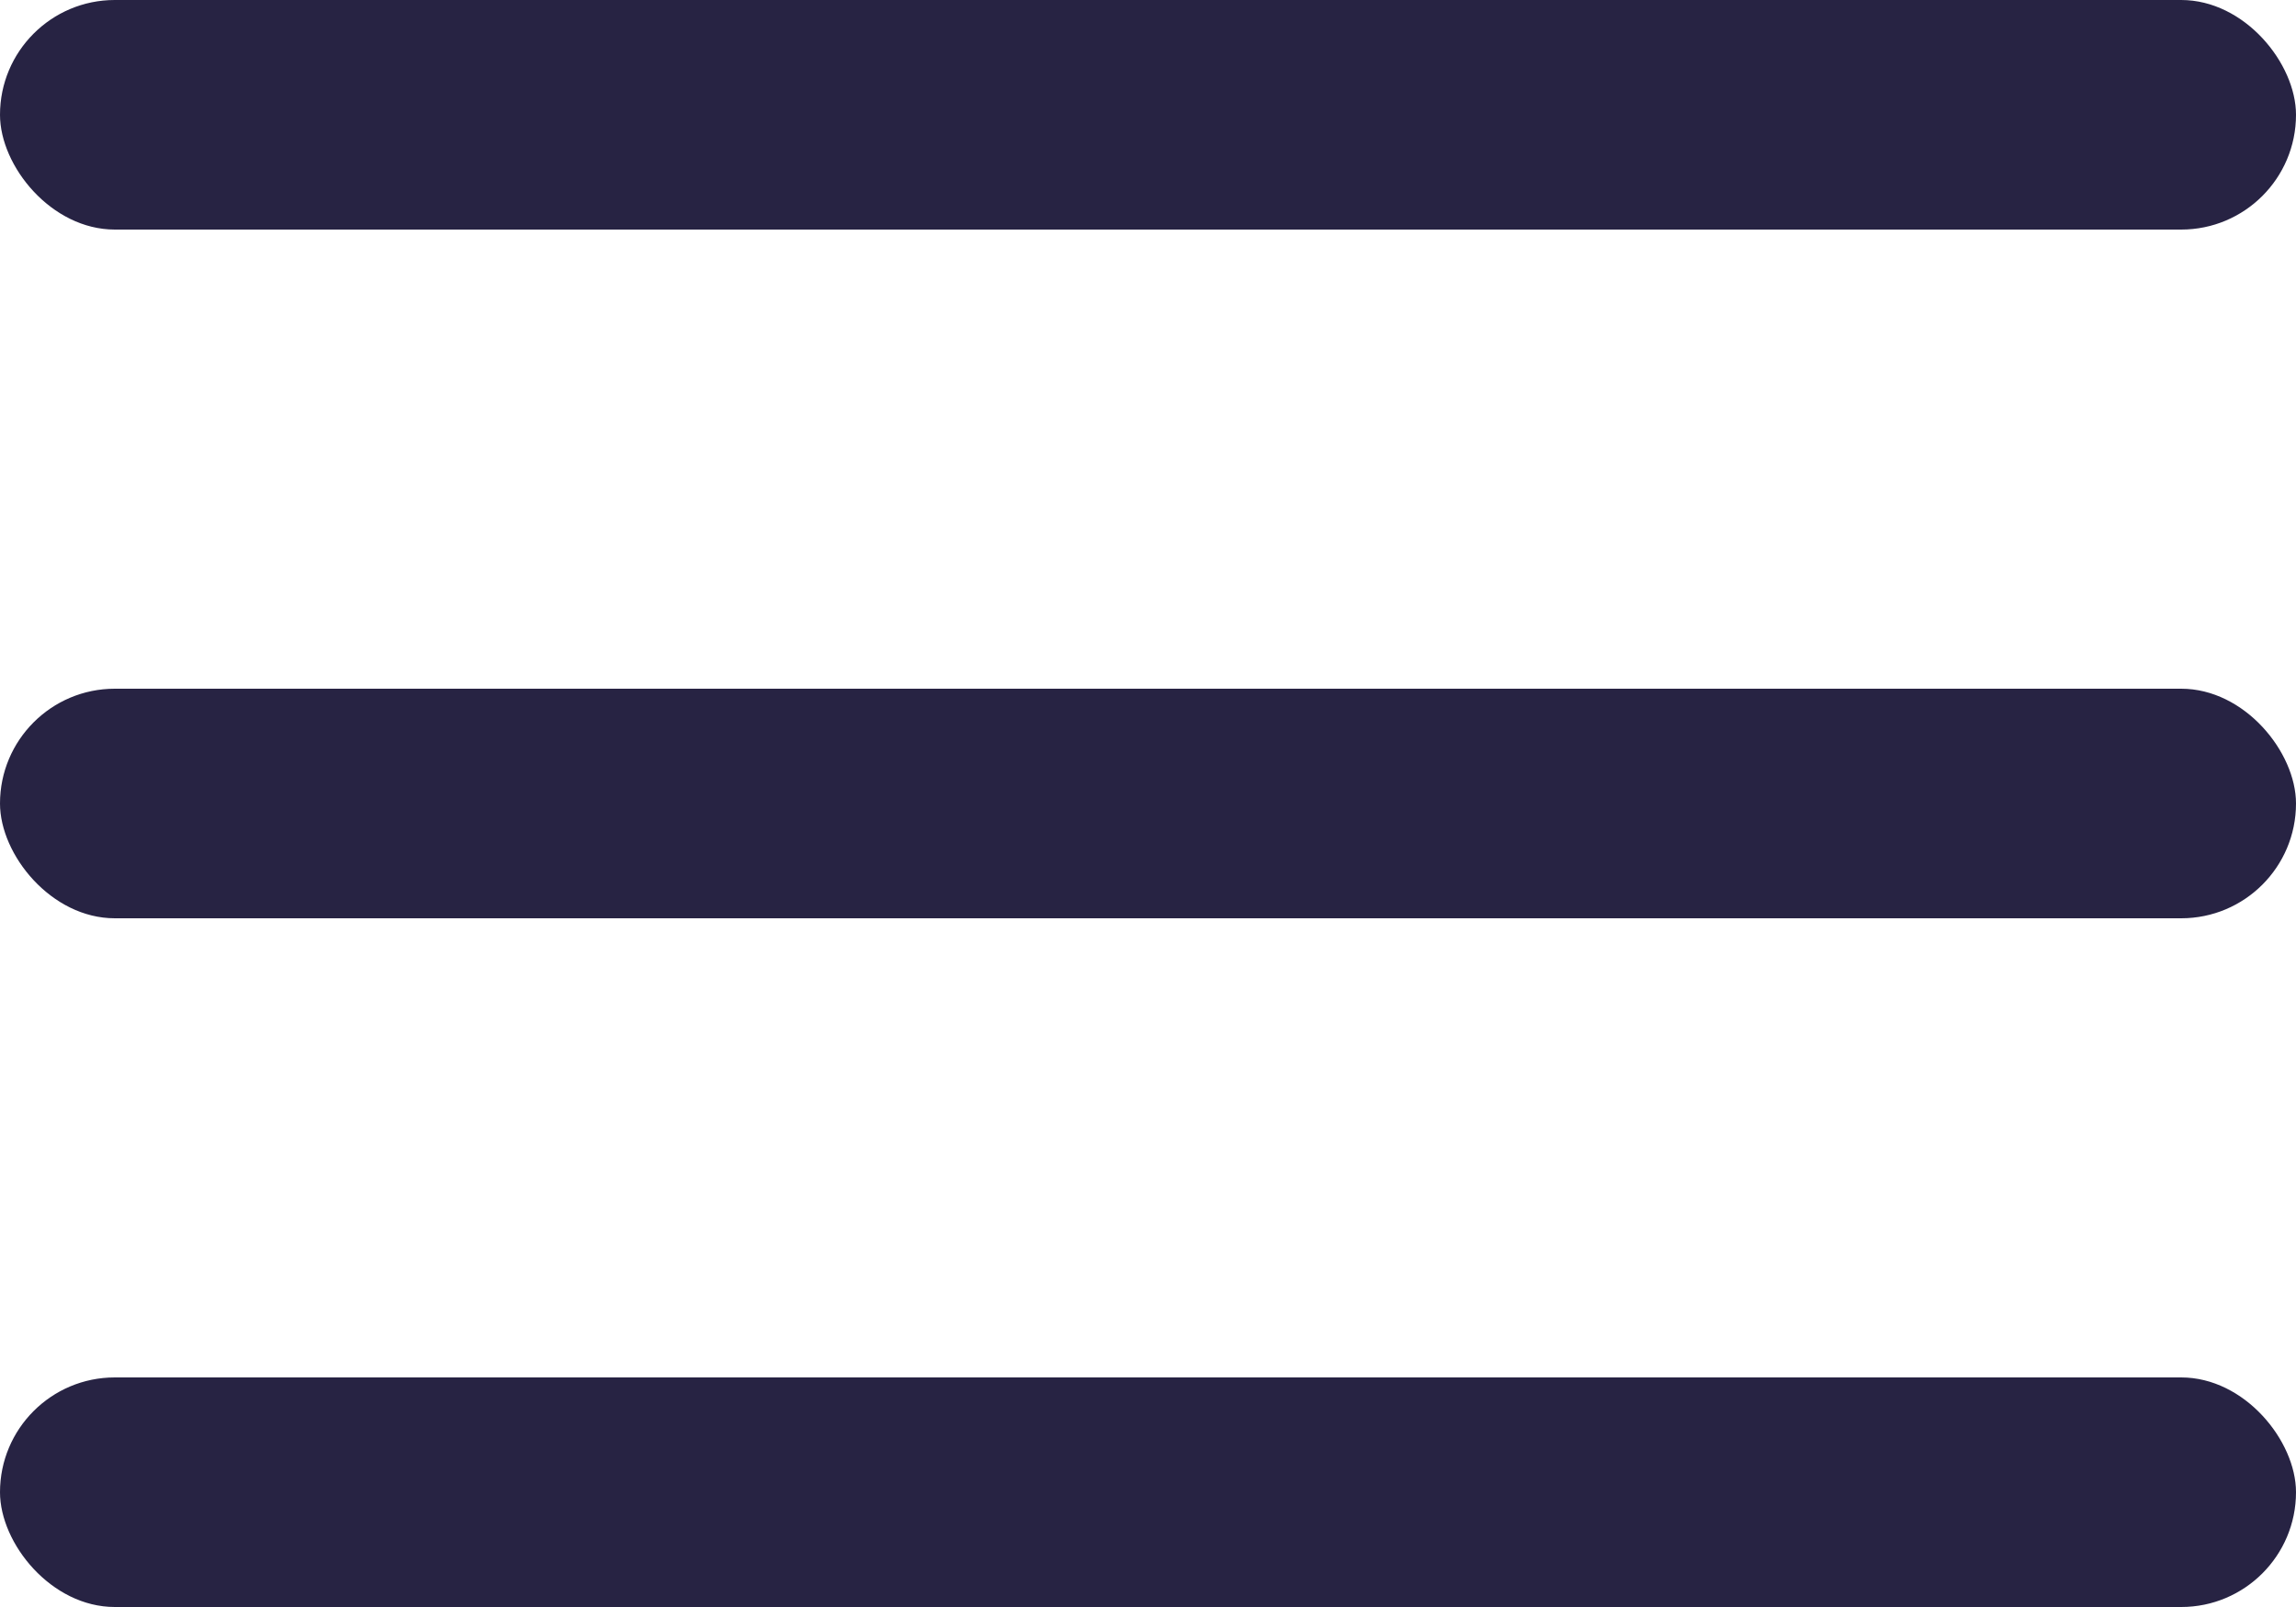
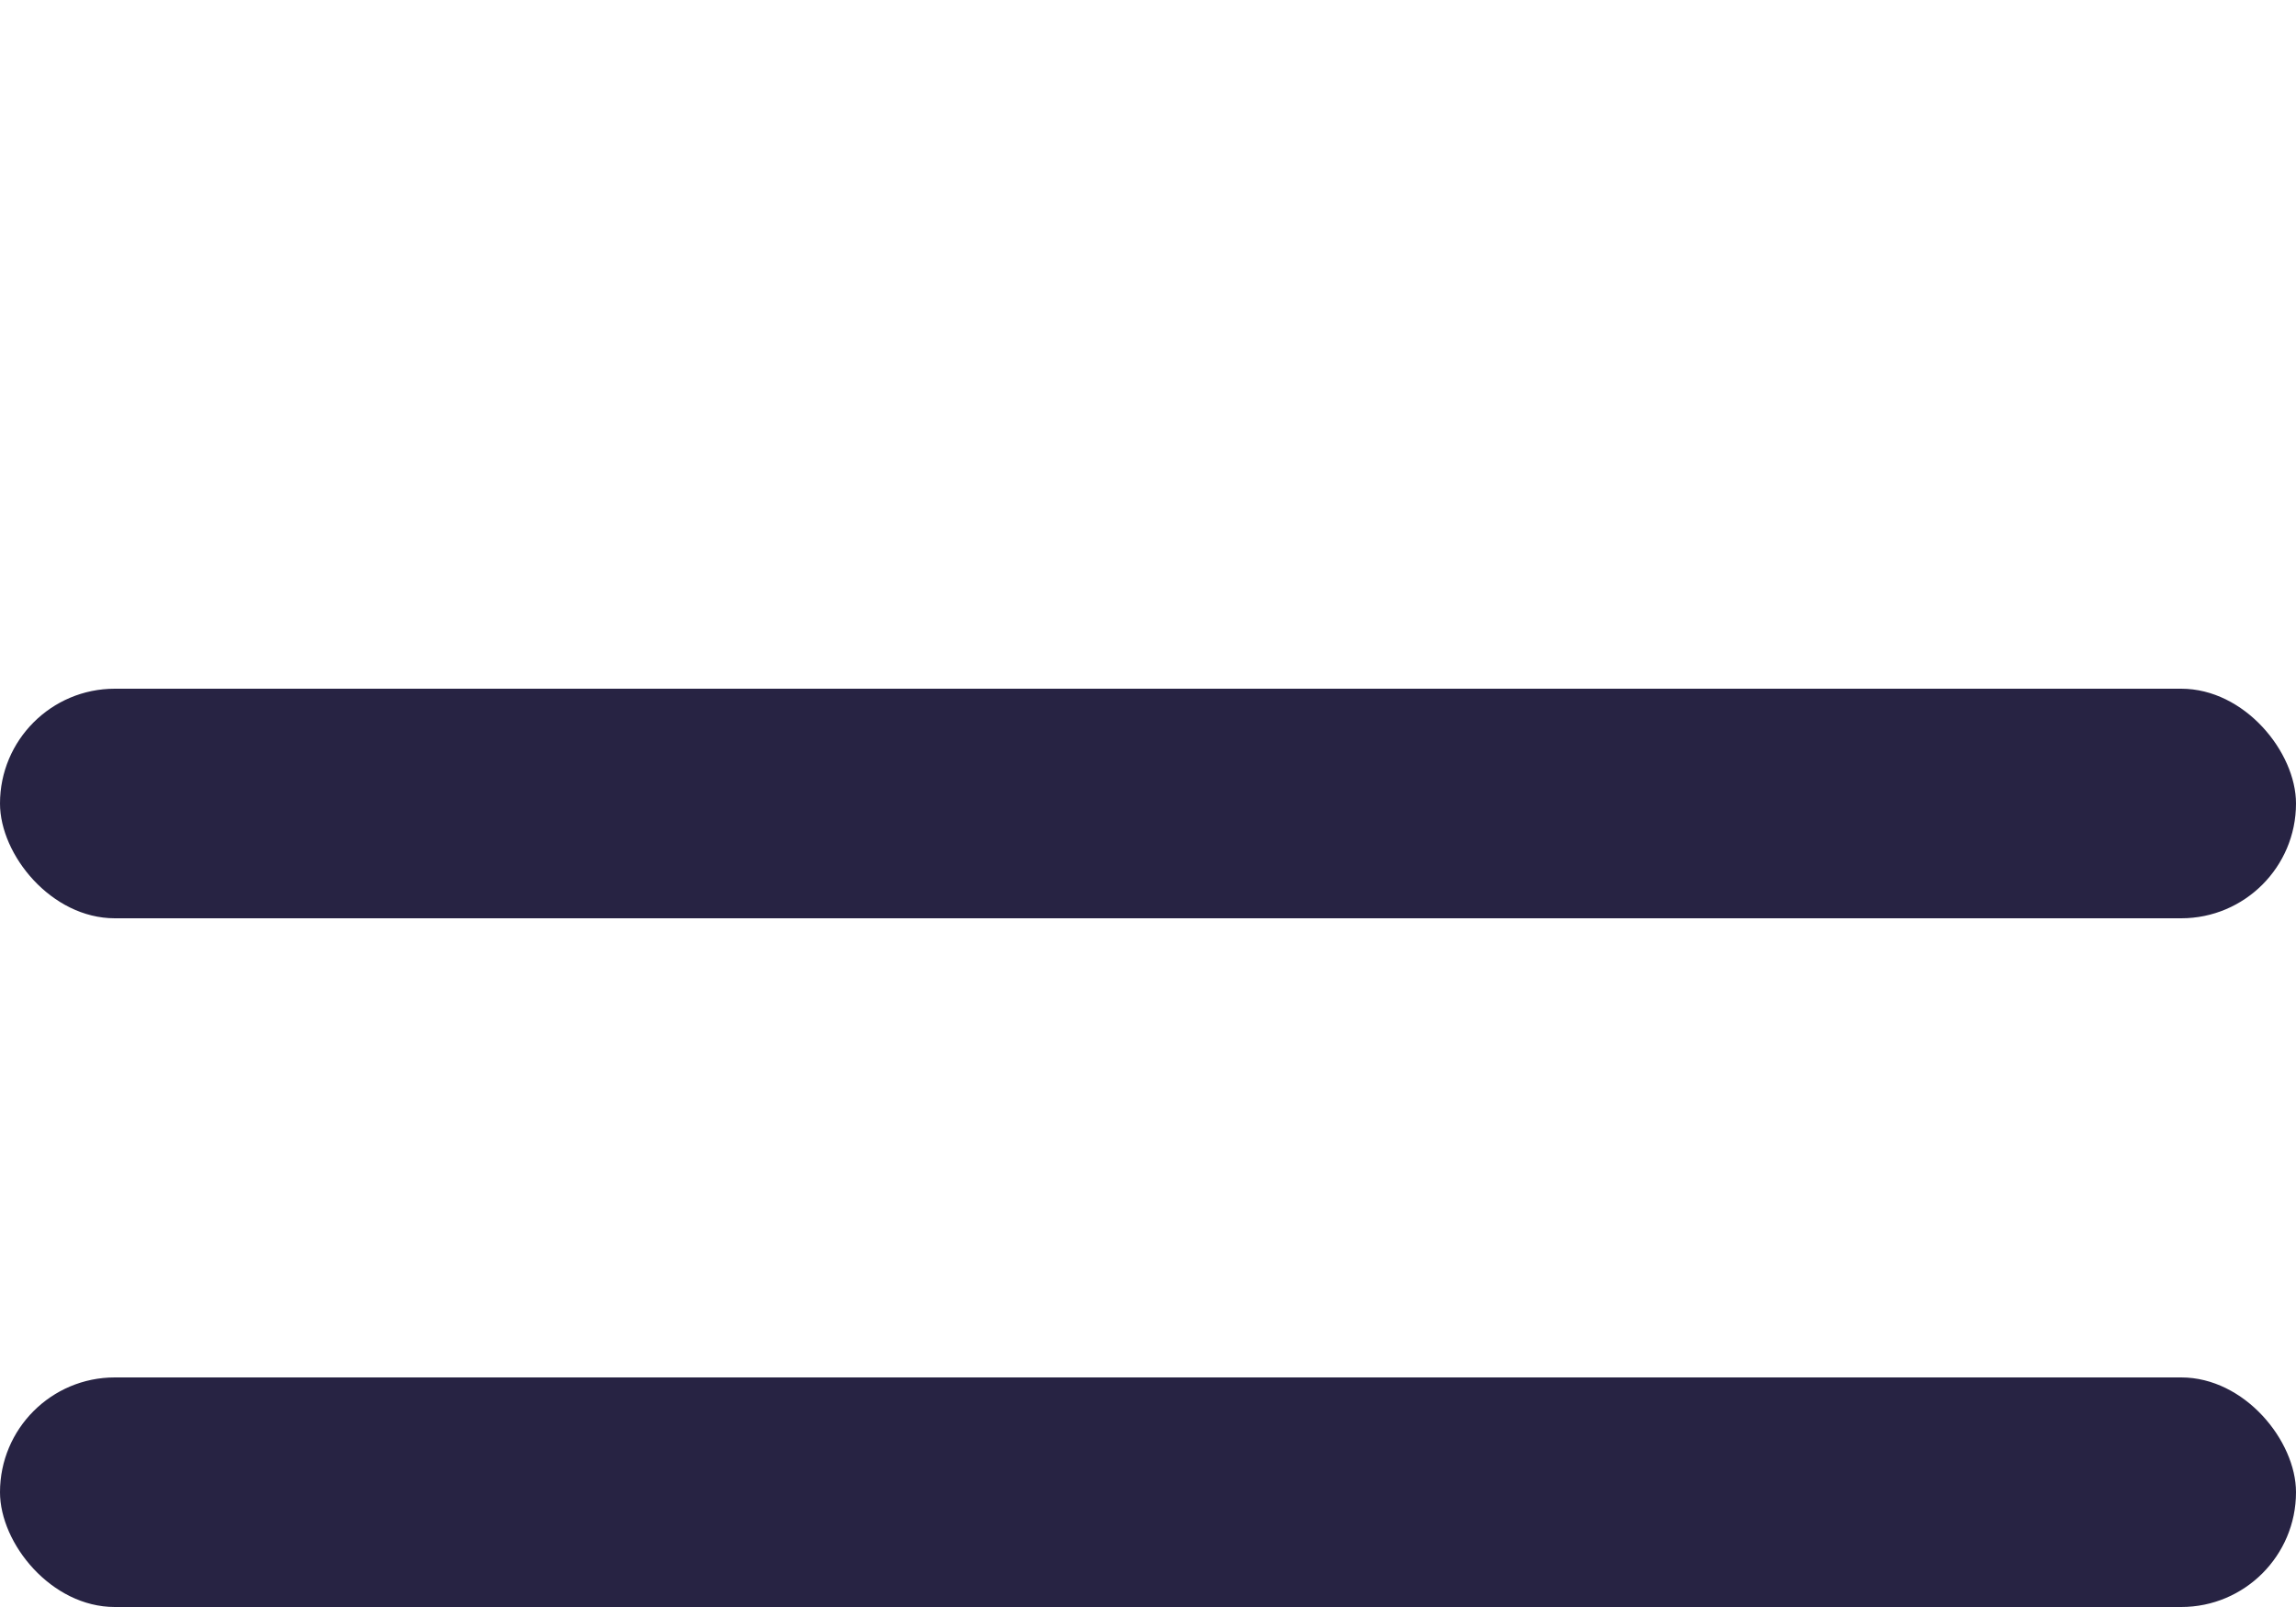
<svg xmlns="http://www.w3.org/2000/svg" width="20" height="14" viewBox="0 0 20 14">
  <g fill="#272343" fill-rule="evenodd">
-     <rect width="20" height="2" rx="1" />
    <rect y="6" width="20" height="2" rx="1" />
    <rect y="12" width="20" height="2" rx="1" />
  </g>
</svg>